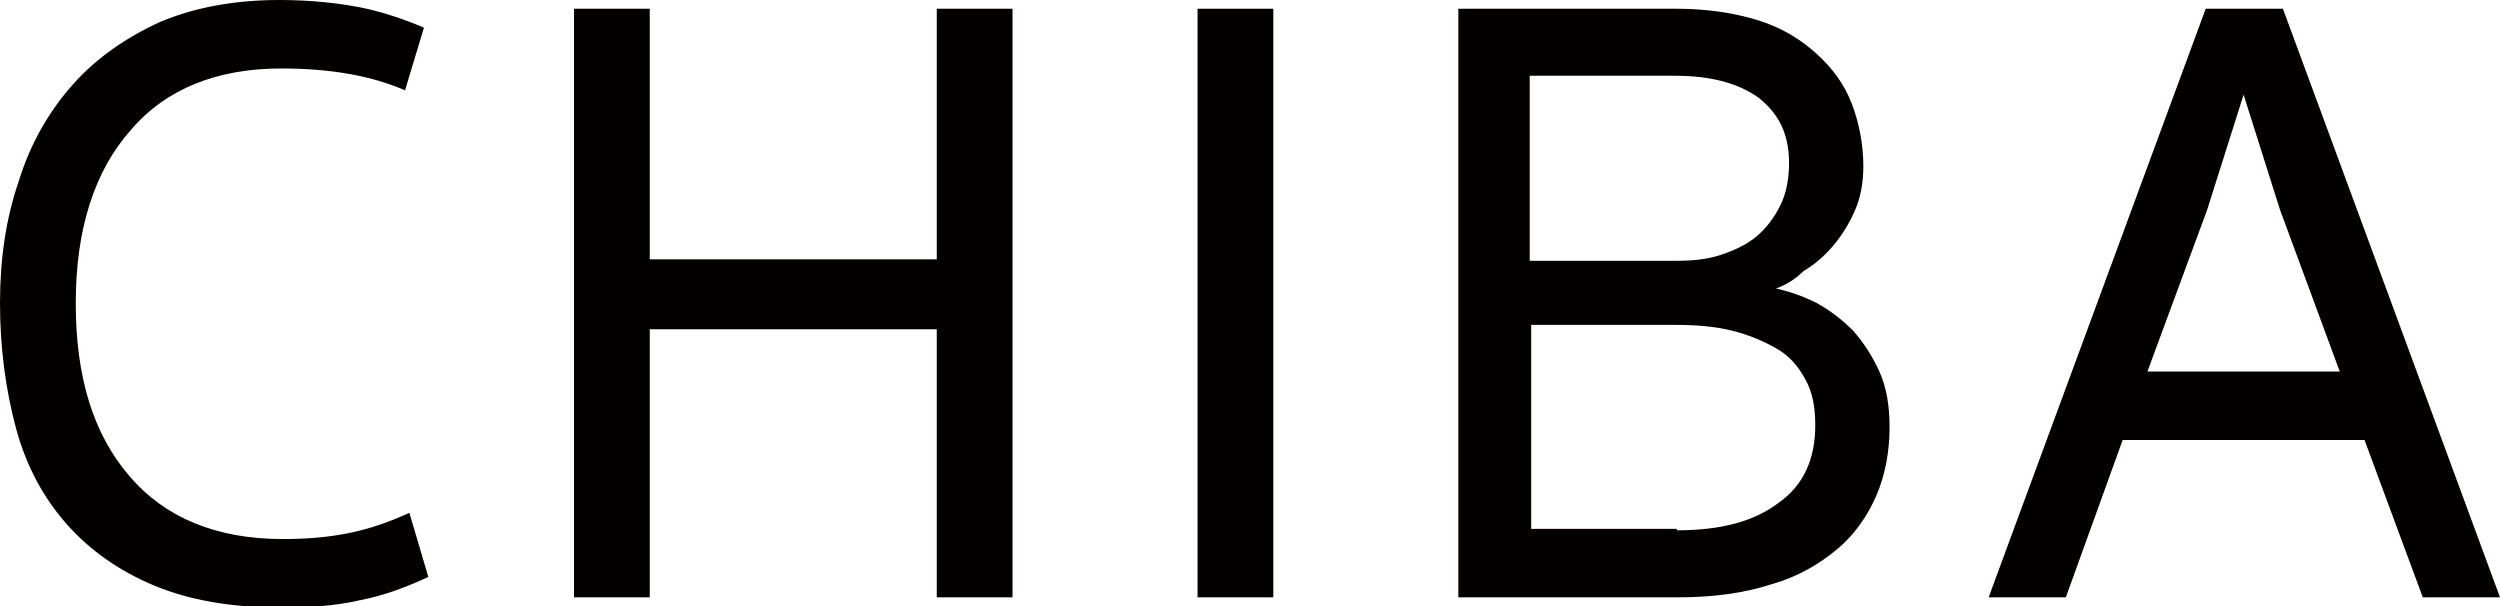
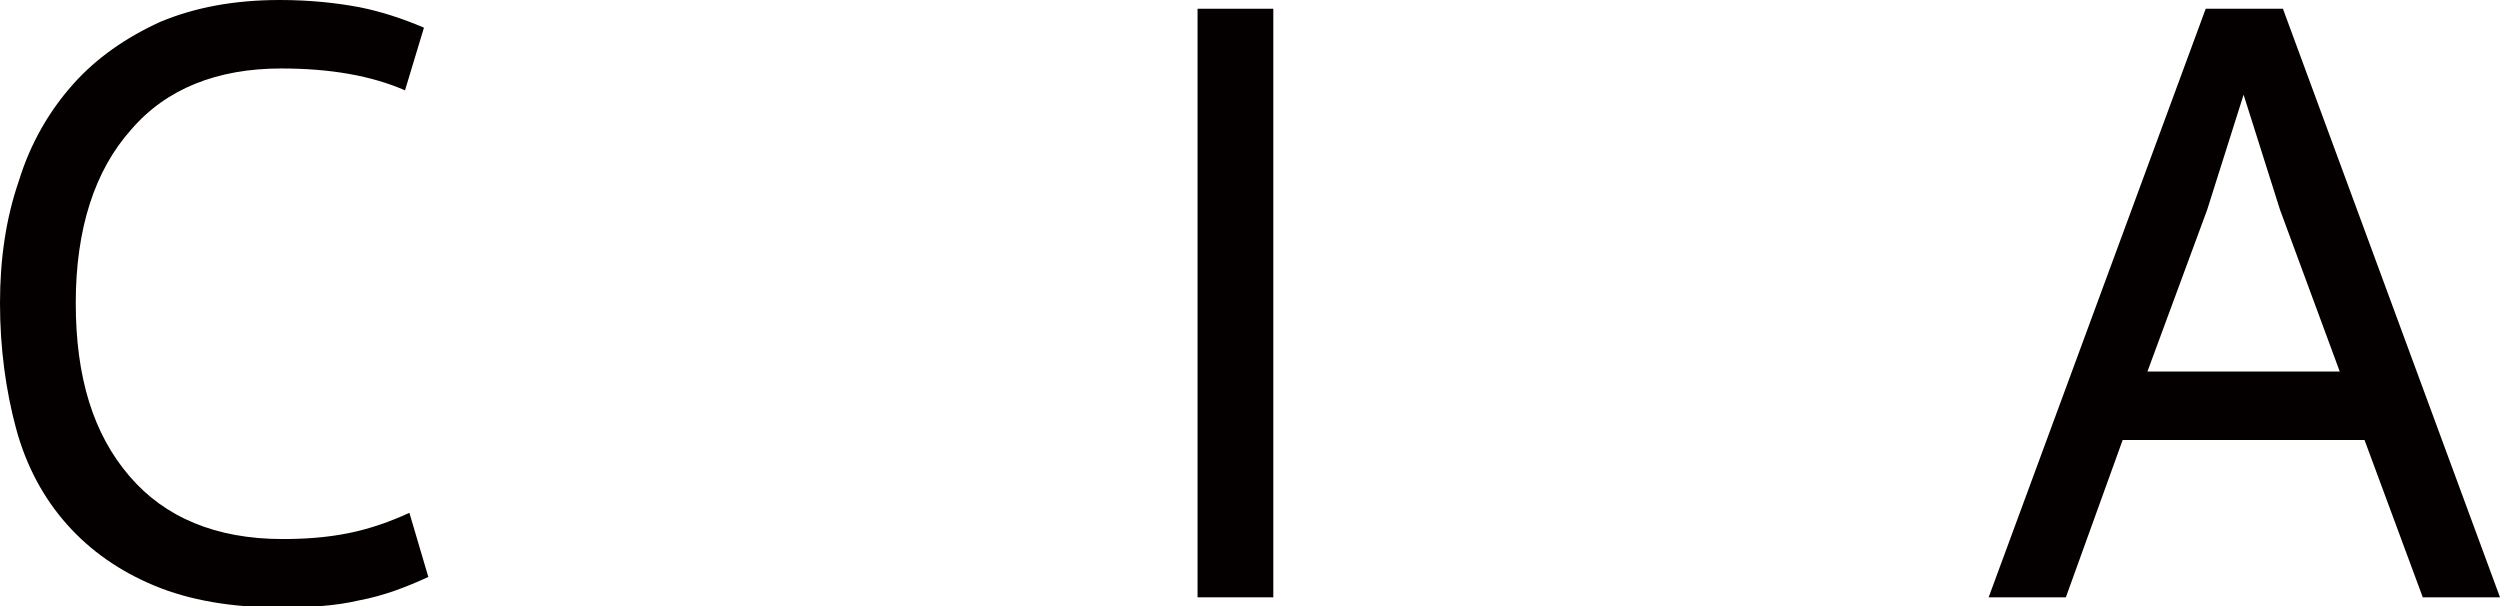
<svg xmlns="http://www.w3.org/2000/svg" version="1.1" id="レイヤー_1" x="0px" y="0px" viewBox="0 0 171.6 41.6" style="enable-background:new 0 0 171.6 41.6;" xml:space="preserve">
  <style type="text/css">
	.st0{fill:#040000;}
</style>
  <g>
    <g>
      <path class="st0" d="M19.3,4.7c-4.4,0-7.9,1.4-10.3,4.2c-2.5,2.8-3.8,6.8-3.8,11.9c0,5.1,1.2,9,3.7,11.9c2.4,2.8,5.9,4.3,10.5,4.3    c1.5,0,3-0.1,4.5-0.4s2.9-0.8,4.2-1.4l1.3,4.4c-1.5,0.7-3.1,1.3-4.7,1.6c-1.7,0.4-3.5,0.5-5.5,0.5c-3.3,0-6.2-0.5-8.6-1.5    c-2.4-1-4.4-2.4-6-4.2c-1.6-1.8-2.8-4-3.5-6.6C0.4,26.8,0,23.9,0,20.8c0-3,0.4-5.8,1.3-8.4c0.8-2.6,2.1-4.8,3.7-6.6    C6.6,4,8.6,2.6,11,1.5c2.4-1,5.1-1.5,8.2-1.5c2.1,0,3.9,0.2,5.5,0.5c1.5,0.3,3,0.8,4.4,1.4l-1.3,4.3C25.5,5.2,22.7,4.7,19.3,4.7z" />
-       <path class="st0" d="M64.3,22.6H44.6V41h-5.2V0.6h5.2v17.2h19.7V0.6h5.2V41h-5.2V22.6z" />
      <path class="st0" d="M87.4,41h-5.2V0.6h5.2V41z" />
-       <path class="st0" d="M121.9,19.8c0.9,0.2,1.8,0.5,2.8,1c0.9,0.5,1.7,1.1,2.5,1.9c0.7,0.8,1.3,1.7,1.8,2.8c0.5,1.1,0.7,2.4,0.7,3.8    c0,1.7-0.3,3.3-0.9,4.7c-0.6,1.4-1.5,2.7-2.7,3.7c-1.2,1-2.7,1.9-4.5,2.4c-1.8,0.6-4,0.9-6.4,0.9h-15.1V0.6h15    c2.1,0,4,0.3,5.6,0.8c1.6,0.5,2.9,1.3,4,2.3c1.1,1,1.9,2.1,2.4,3.4c0.5,1.3,0.8,2.8,0.8,4.3c0,1.2-0.2,2.2-0.6,3.1    c-0.4,0.9-0.9,1.7-1.5,2.4c-0.6,0.7-1.3,1.3-2,1.7C123.2,19.2,122.5,19.6,121.9,19.8z M115.1,17.9c1.1,0,2.1-0.1,3-0.4    c0.9-0.3,1.8-0.7,2.5-1.3c0.7-0.6,1.2-1.3,1.6-2.1c0.4-0.8,0.6-1.8,0.6-2.9c0-2-0.7-3.4-2.1-4.5c-1.4-1-3.3-1.5-5.7-1.5h-10v12.7    H115.1z M115.1,36.4c3,0,5.3-0.6,7-1.9c1.7-1.2,2.5-3,2.5-5.3c0-1.3-0.2-2.3-0.7-3.2c-0.5-0.9-1.1-1.6-2-2.1s-1.8-0.9-3-1.2    s-2.5-0.4-3.9-0.4h-9.9v14H115.1z" />
      <path class="st0" d="M162.3,30.2h-16.6L141.8,41h-5.3l14.9-40.4h5.3L171.6,41h-5.3L162.3,30.2z M147.4,25.5h13.2l-4.1-11.1    l-2.5-7.9H154l-2.5,7.9L147.4,25.5z" />
    </g>
  </g>
</svg>